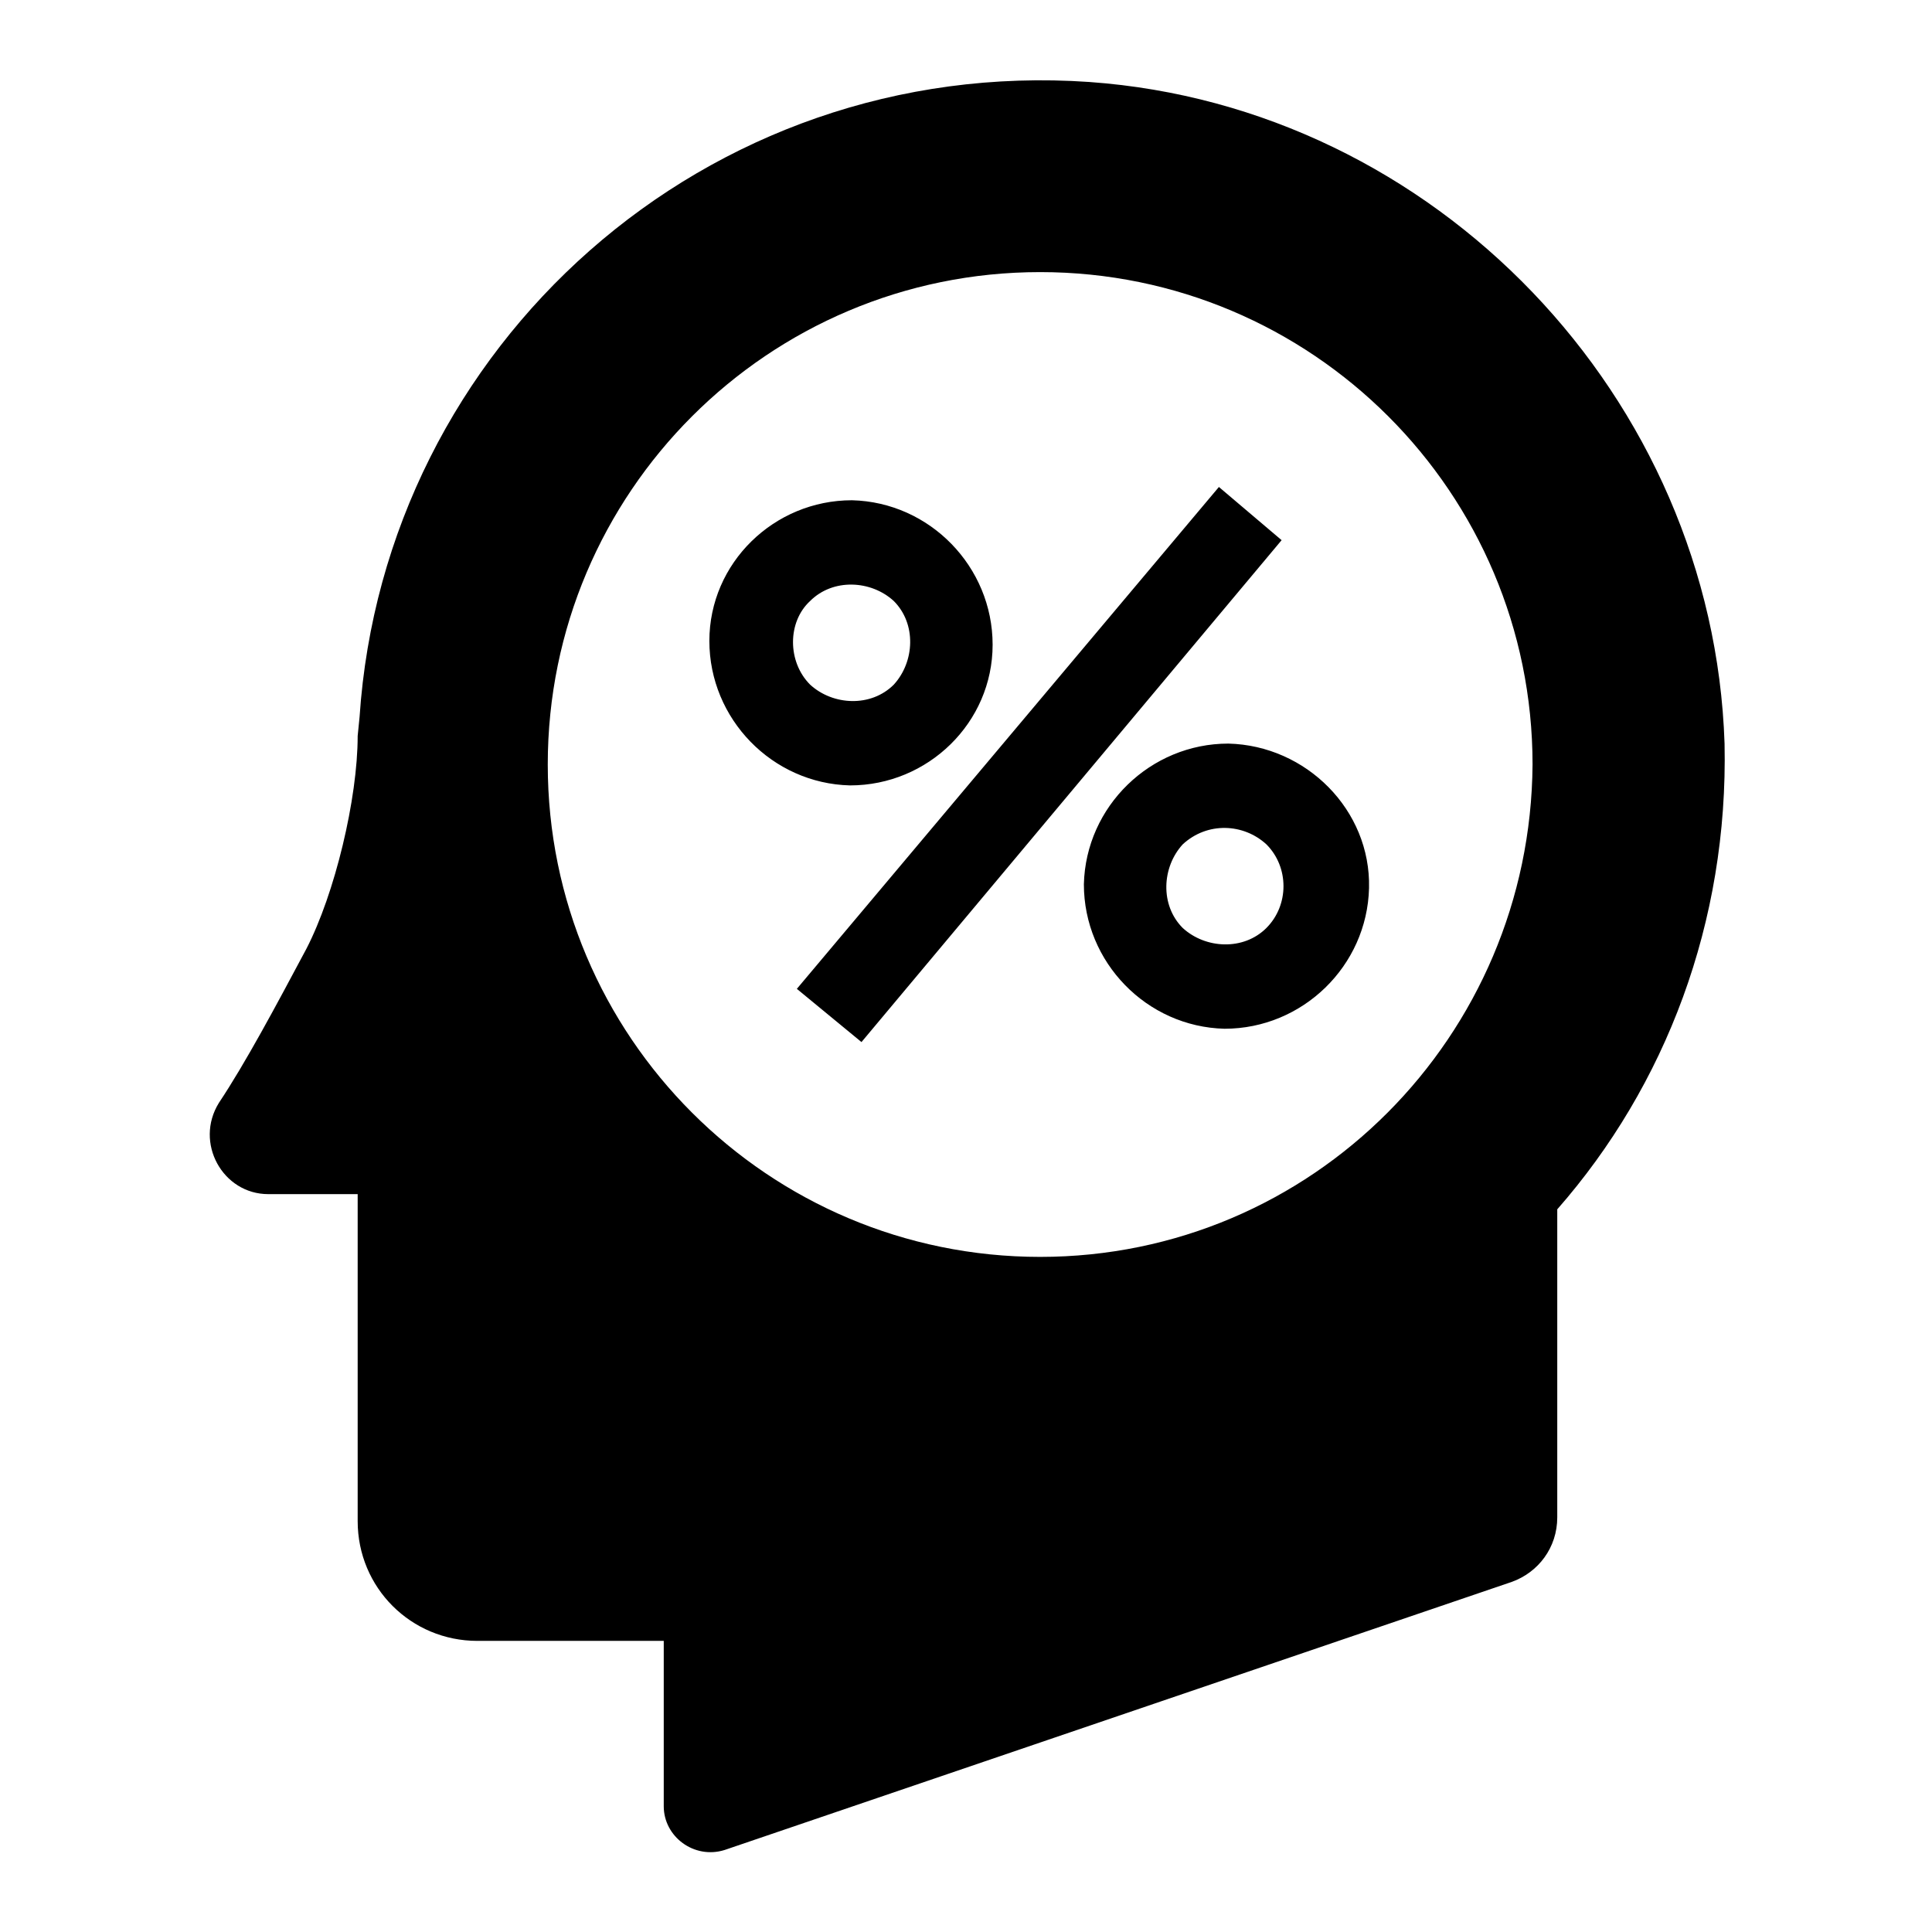
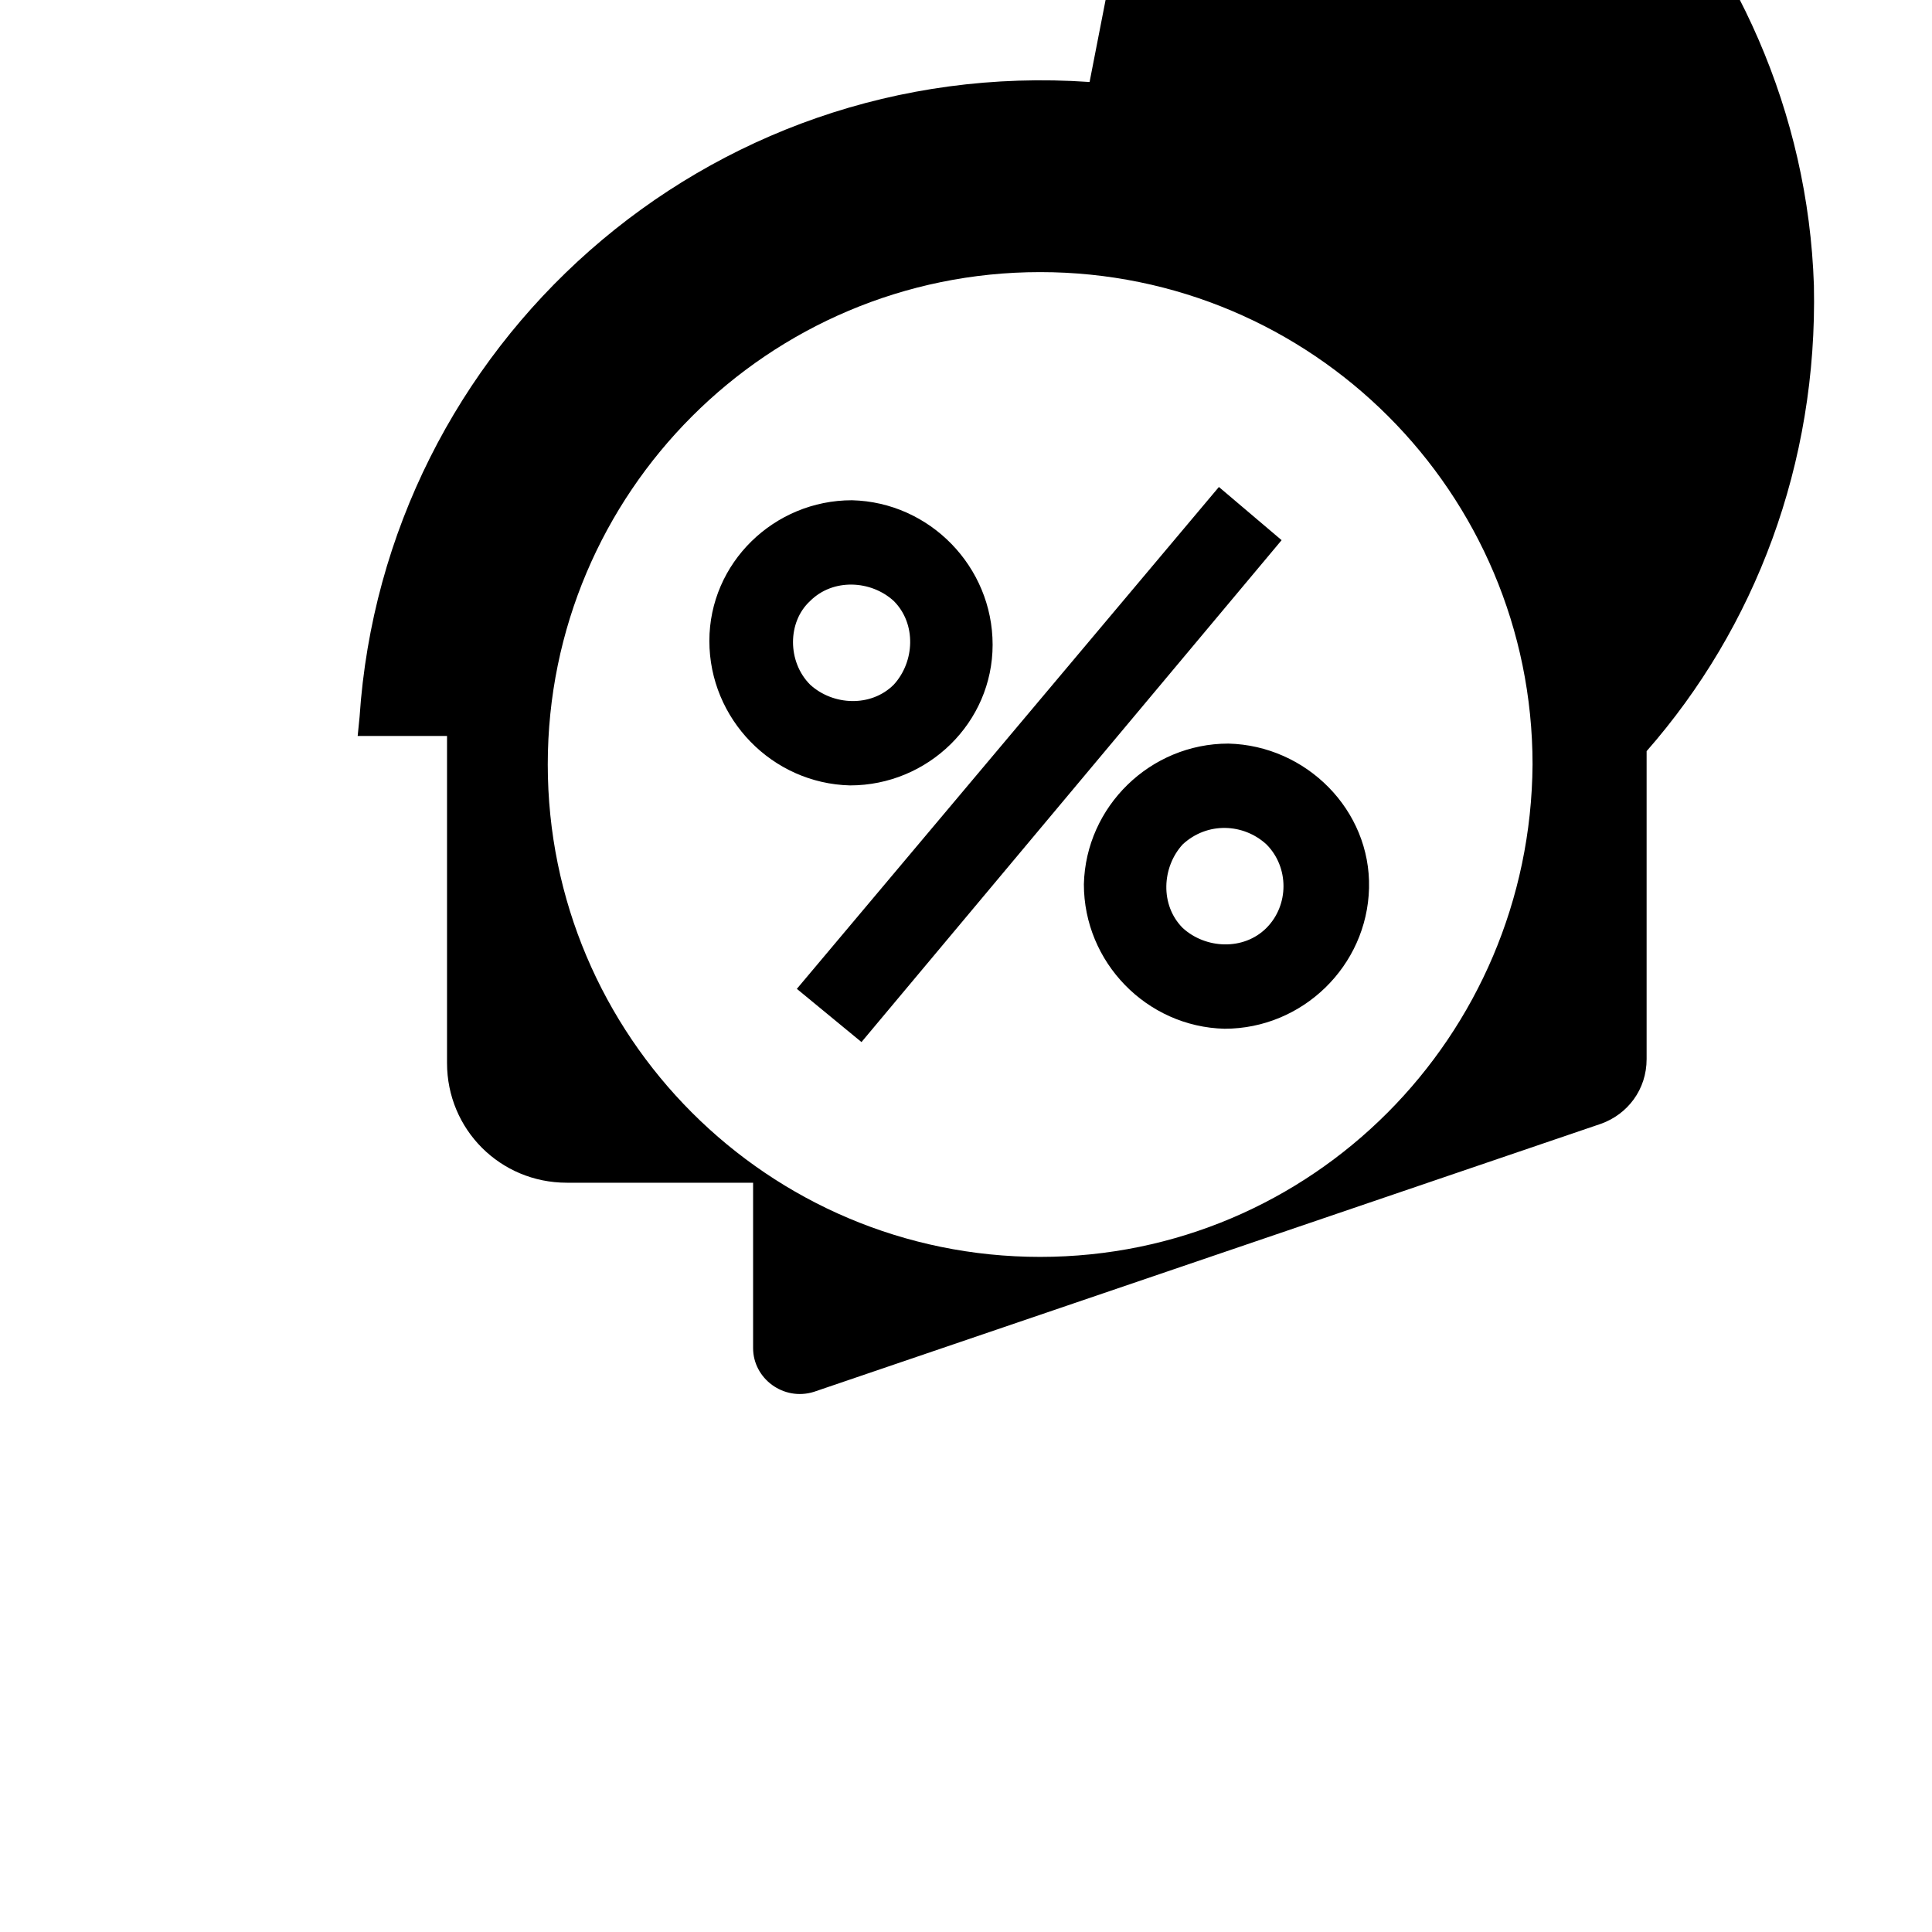
<svg xmlns="http://www.w3.org/2000/svg" fill="#000000" width="800px" height="800px" version="1.1" viewBox="144 144 512 512">
-   <path d="m432.75 165.73c-101.77-7.055-186.91 70.031-193.46 168.27l-0.504 5.039c0 16.625-6.047 41.816-13.602 56.426-8.062 15.113-16.121 30.23-23.176 40.809-6.551 10.578 1.008 24.184 13.098 24.184h23.68v86.656c0 17.633 14.105 31.738 31.738 31.738h49.375v43.832c0 8.062 8.062 14.105 16.121 11.586l208.58-71.039c7.055-2.519 12.09-9.07 12.09-17.129v-81.617c28.719-32.746 45.344-76.074 44.336-123.43-3.023-91.691-76.578-168.77-168.27-175.32zm-13.098 311.36c-72.047 0-130.49-58.441-130.49-130.49 0-72.043 58.441-130.49 130.49-130.49 72.043 0 130.49 58.441 130.49 130.49-0.508 72.047-58.445 130.49-130.49 130.49zm49.875-136.03c-20.656 0-37.785 16.625-38.289 37.281 0 20.656 16.625 37.785 37.281 38.289 20.656 0 37.785-16.625 38.289-37.281 0.504-20.656-16.625-37.789-37.281-38.289zm10.078 48.867c-6.047 6.047-16.121 5.543-22.168 0-6.047-6.047-5.543-16.121 0-22.168 6.551-6.047 16.121-5.543 22.168 0 6.043 6.047 6.043 16.121 0 22.168zm-72.551-75.066c0-20.656-16.625-37.785-37.281-38.289-20.656 0-37.785 16.625-37.785 37.281s16.625 37.785 37.281 38.289c20.656 0 37.785-16.625 37.785-37.281zm-48.363-11.59c6.047-6.047 16.121-5.543 22.168 0 6.047 6.047 5.543 16.121 0 22.168-6.047 6.047-16.121 5.543-22.168 0-6.047-6.043-6.047-16.625 0-22.168zm124.95-16.121-111.34 133.01-17.129-14.105 111.85-133z" />
+   <path d="m432.75 165.73c-101.77-7.055-186.91 70.031-193.46 168.27l-0.504 5.039h23.68v86.656c0 17.633 14.105 31.738 31.738 31.738h49.375v43.832c0 8.062 8.062 14.105 16.121 11.586l208.58-71.039c7.055-2.519 12.09-9.07 12.09-17.129v-81.617c28.719-32.746 45.344-76.074 44.336-123.43-3.023-91.691-76.578-168.77-168.27-175.32zm-13.098 311.36c-72.047 0-130.49-58.441-130.49-130.49 0-72.043 58.441-130.49 130.49-130.49 72.043 0 130.49 58.441 130.49 130.49-0.508 72.047-58.445 130.49-130.49 130.49zm49.875-136.03c-20.656 0-37.785 16.625-38.289 37.281 0 20.656 16.625 37.785 37.281 38.289 20.656 0 37.785-16.625 38.289-37.281 0.504-20.656-16.625-37.789-37.281-38.289zm10.078 48.867c-6.047 6.047-16.121 5.543-22.168 0-6.047-6.047-5.543-16.121 0-22.168 6.551-6.047 16.121-5.543 22.168 0 6.043 6.047 6.043 16.121 0 22.168zm-72.551-75.066c0-20.656-16.625-37.785-37.281-38.289-20.656 0-37.785 16.625-37.785 37.281s16.625 37.785 37.281 38.289c20.656 0 37.785-16.625 37.785-37.281zm-48.363-11.59c6.047-6.047 16.121-5.543 22.168 0 6.047 6.047 5.543 16.121 0 22.168-6.047 6.047-16.121 5.543-22.168 0-6.047-6.043-6.047-16.625 0-22.168zm124.95-16.121-111.34 133.01-17.129-14.105 111.85-133z" />
</svg>